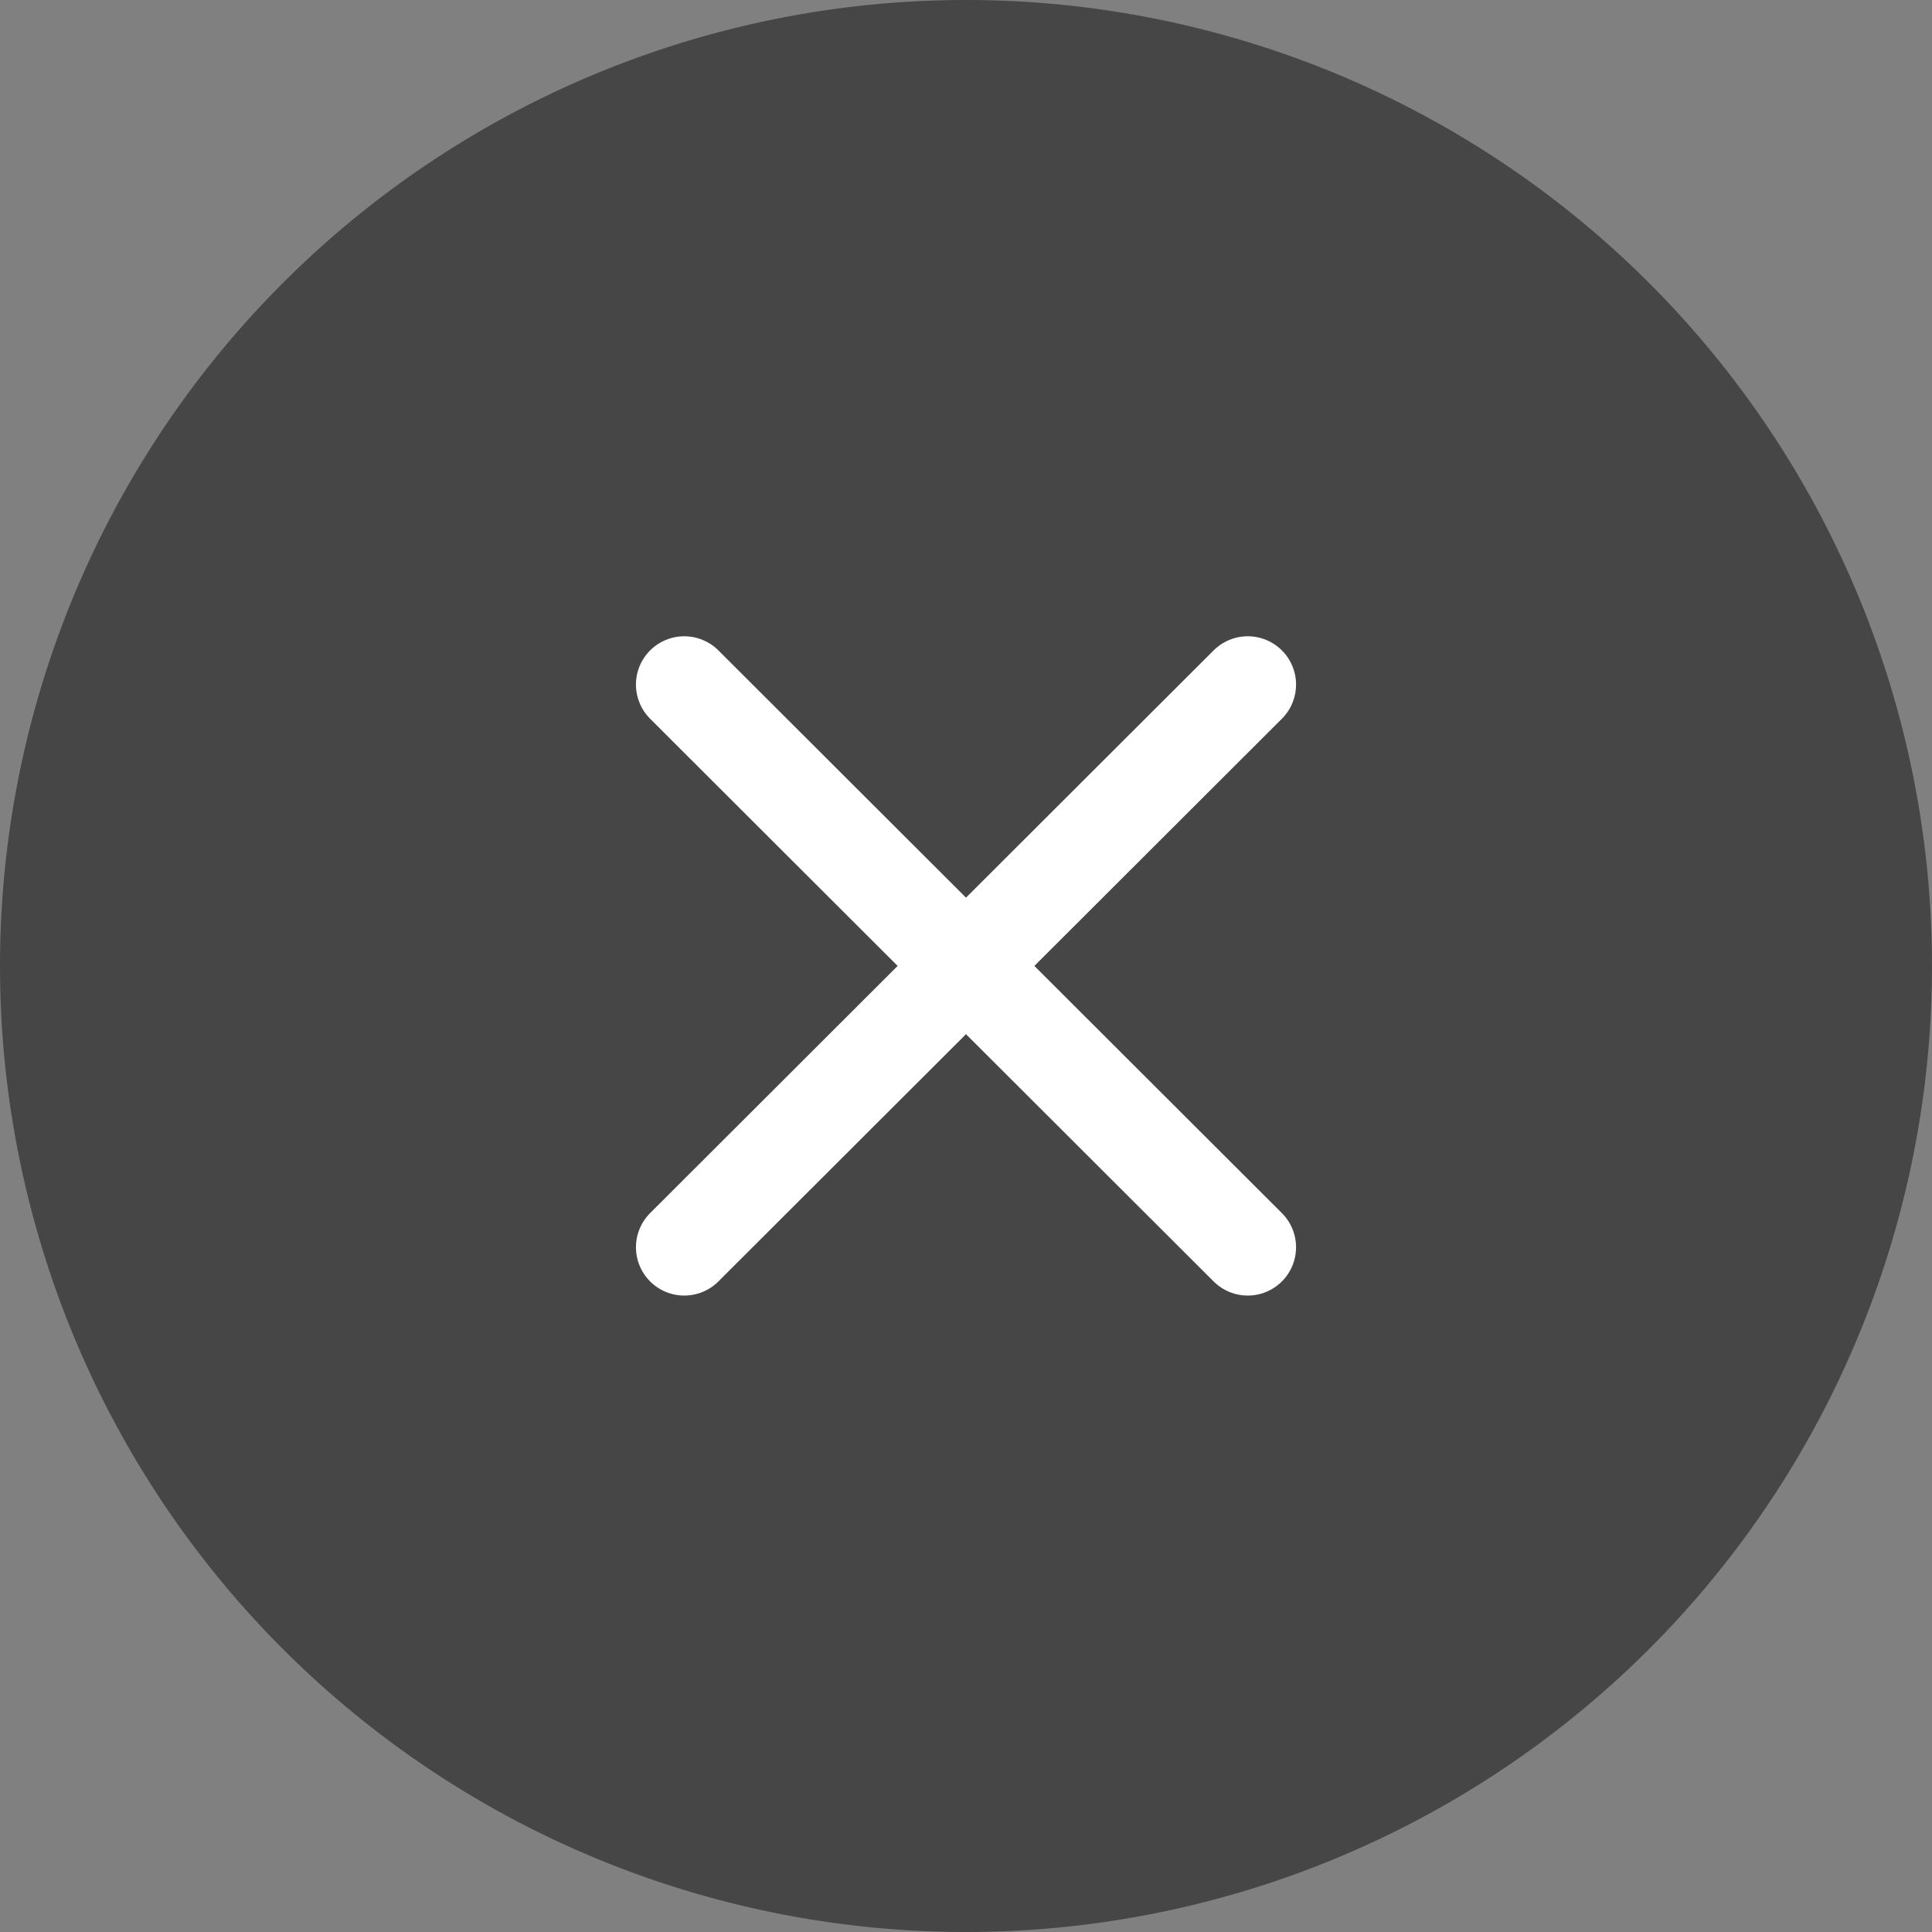
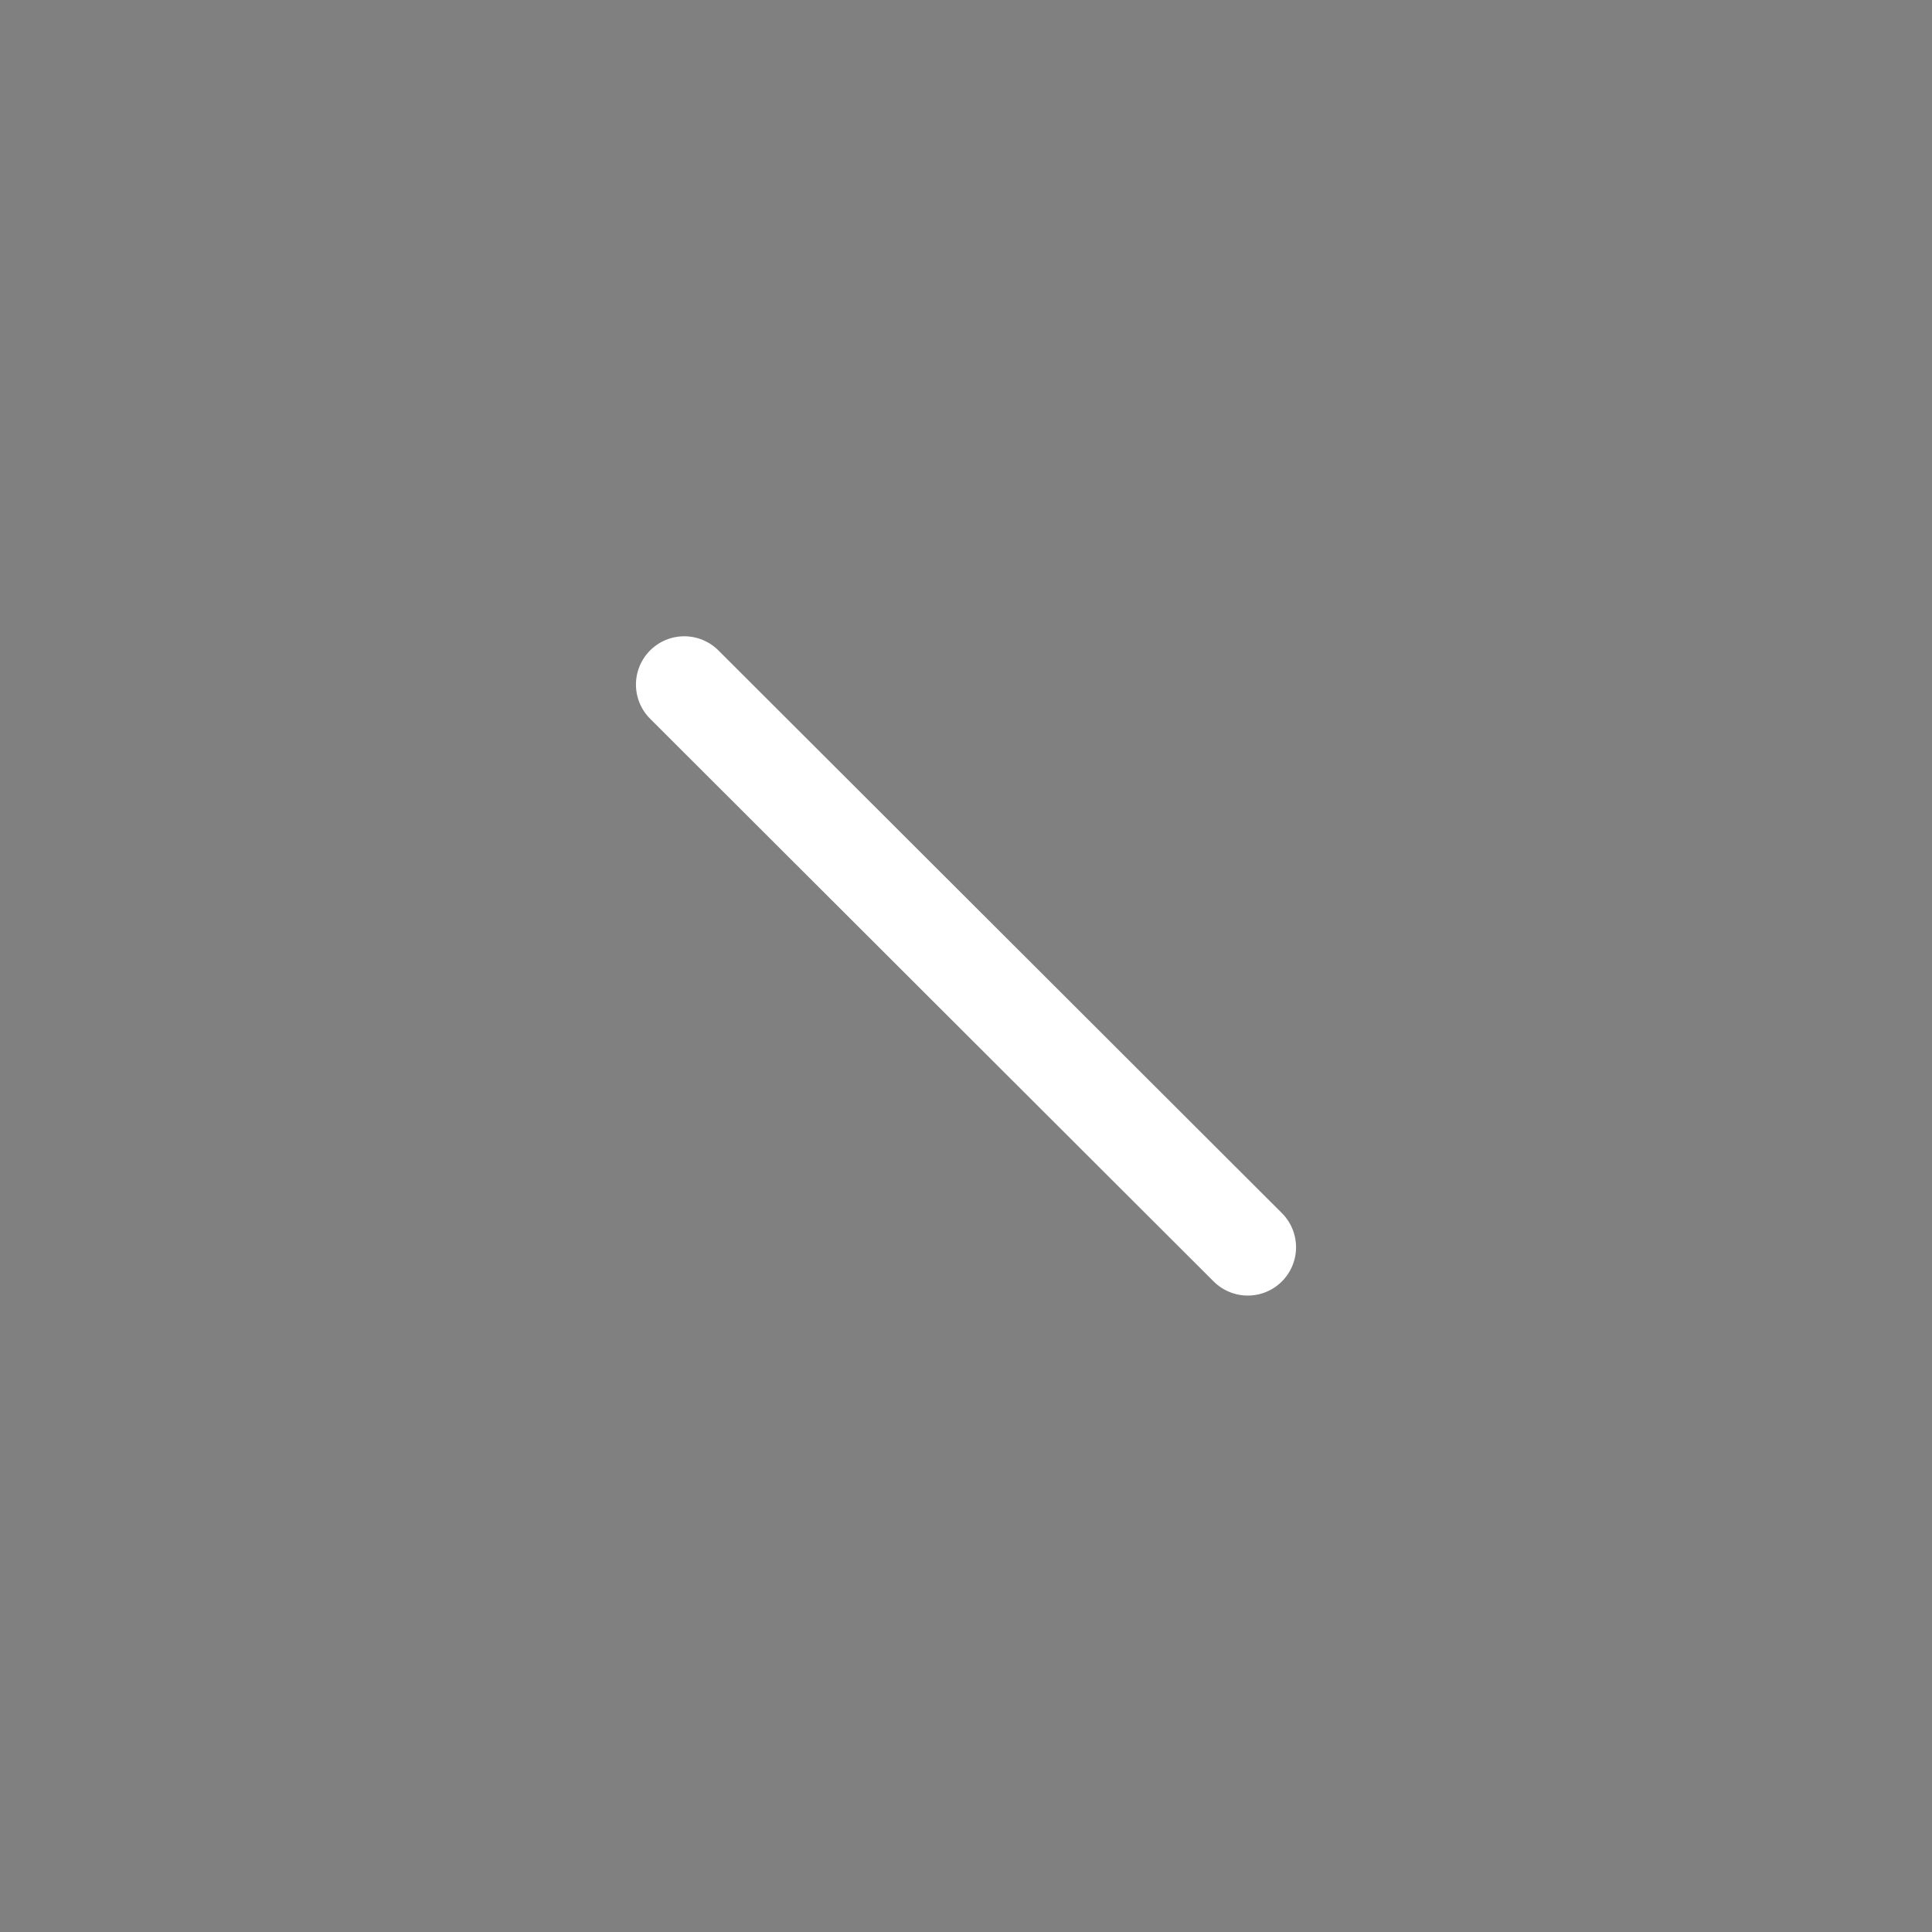
<svg xmlns="http://www.w3.org/2000/svg" width="24" height="24" viewBox="0 0 24 24">
  <rect x="0" y="0" width="24" height="24" fill="#808080" stroke="none" />
  <g id="グループ_951" data-name="グループ 951" transform="translate(-1296 -629)">
-     <path id="パス_1020" data-name="パス 1020" d="M12,0A12,12,0,1,1,0,12,12,12,0,0,1,12,0Z" transform="translate(1296 629)" fill="#464646" />
    <g id="グループ_620" data-name="グループ 620" transform="translate(0 1.004)">
-       <line id="線_200" data-name="線 200" x1="7" y2="6.99" transform="translate(1304.5 636.5)" fill="none" stroke="#fff" stroke-linecap="round" stroke-width="1.2" />
      <line id="線_201" data-name="線 201" x2="7" y2="6.99" transform="translate(1304.5 636.5)" fill="none" stroke="#fff" stroke-linecap="round" stroke-width="1.2" />
    </g>
  </g>
</svg>